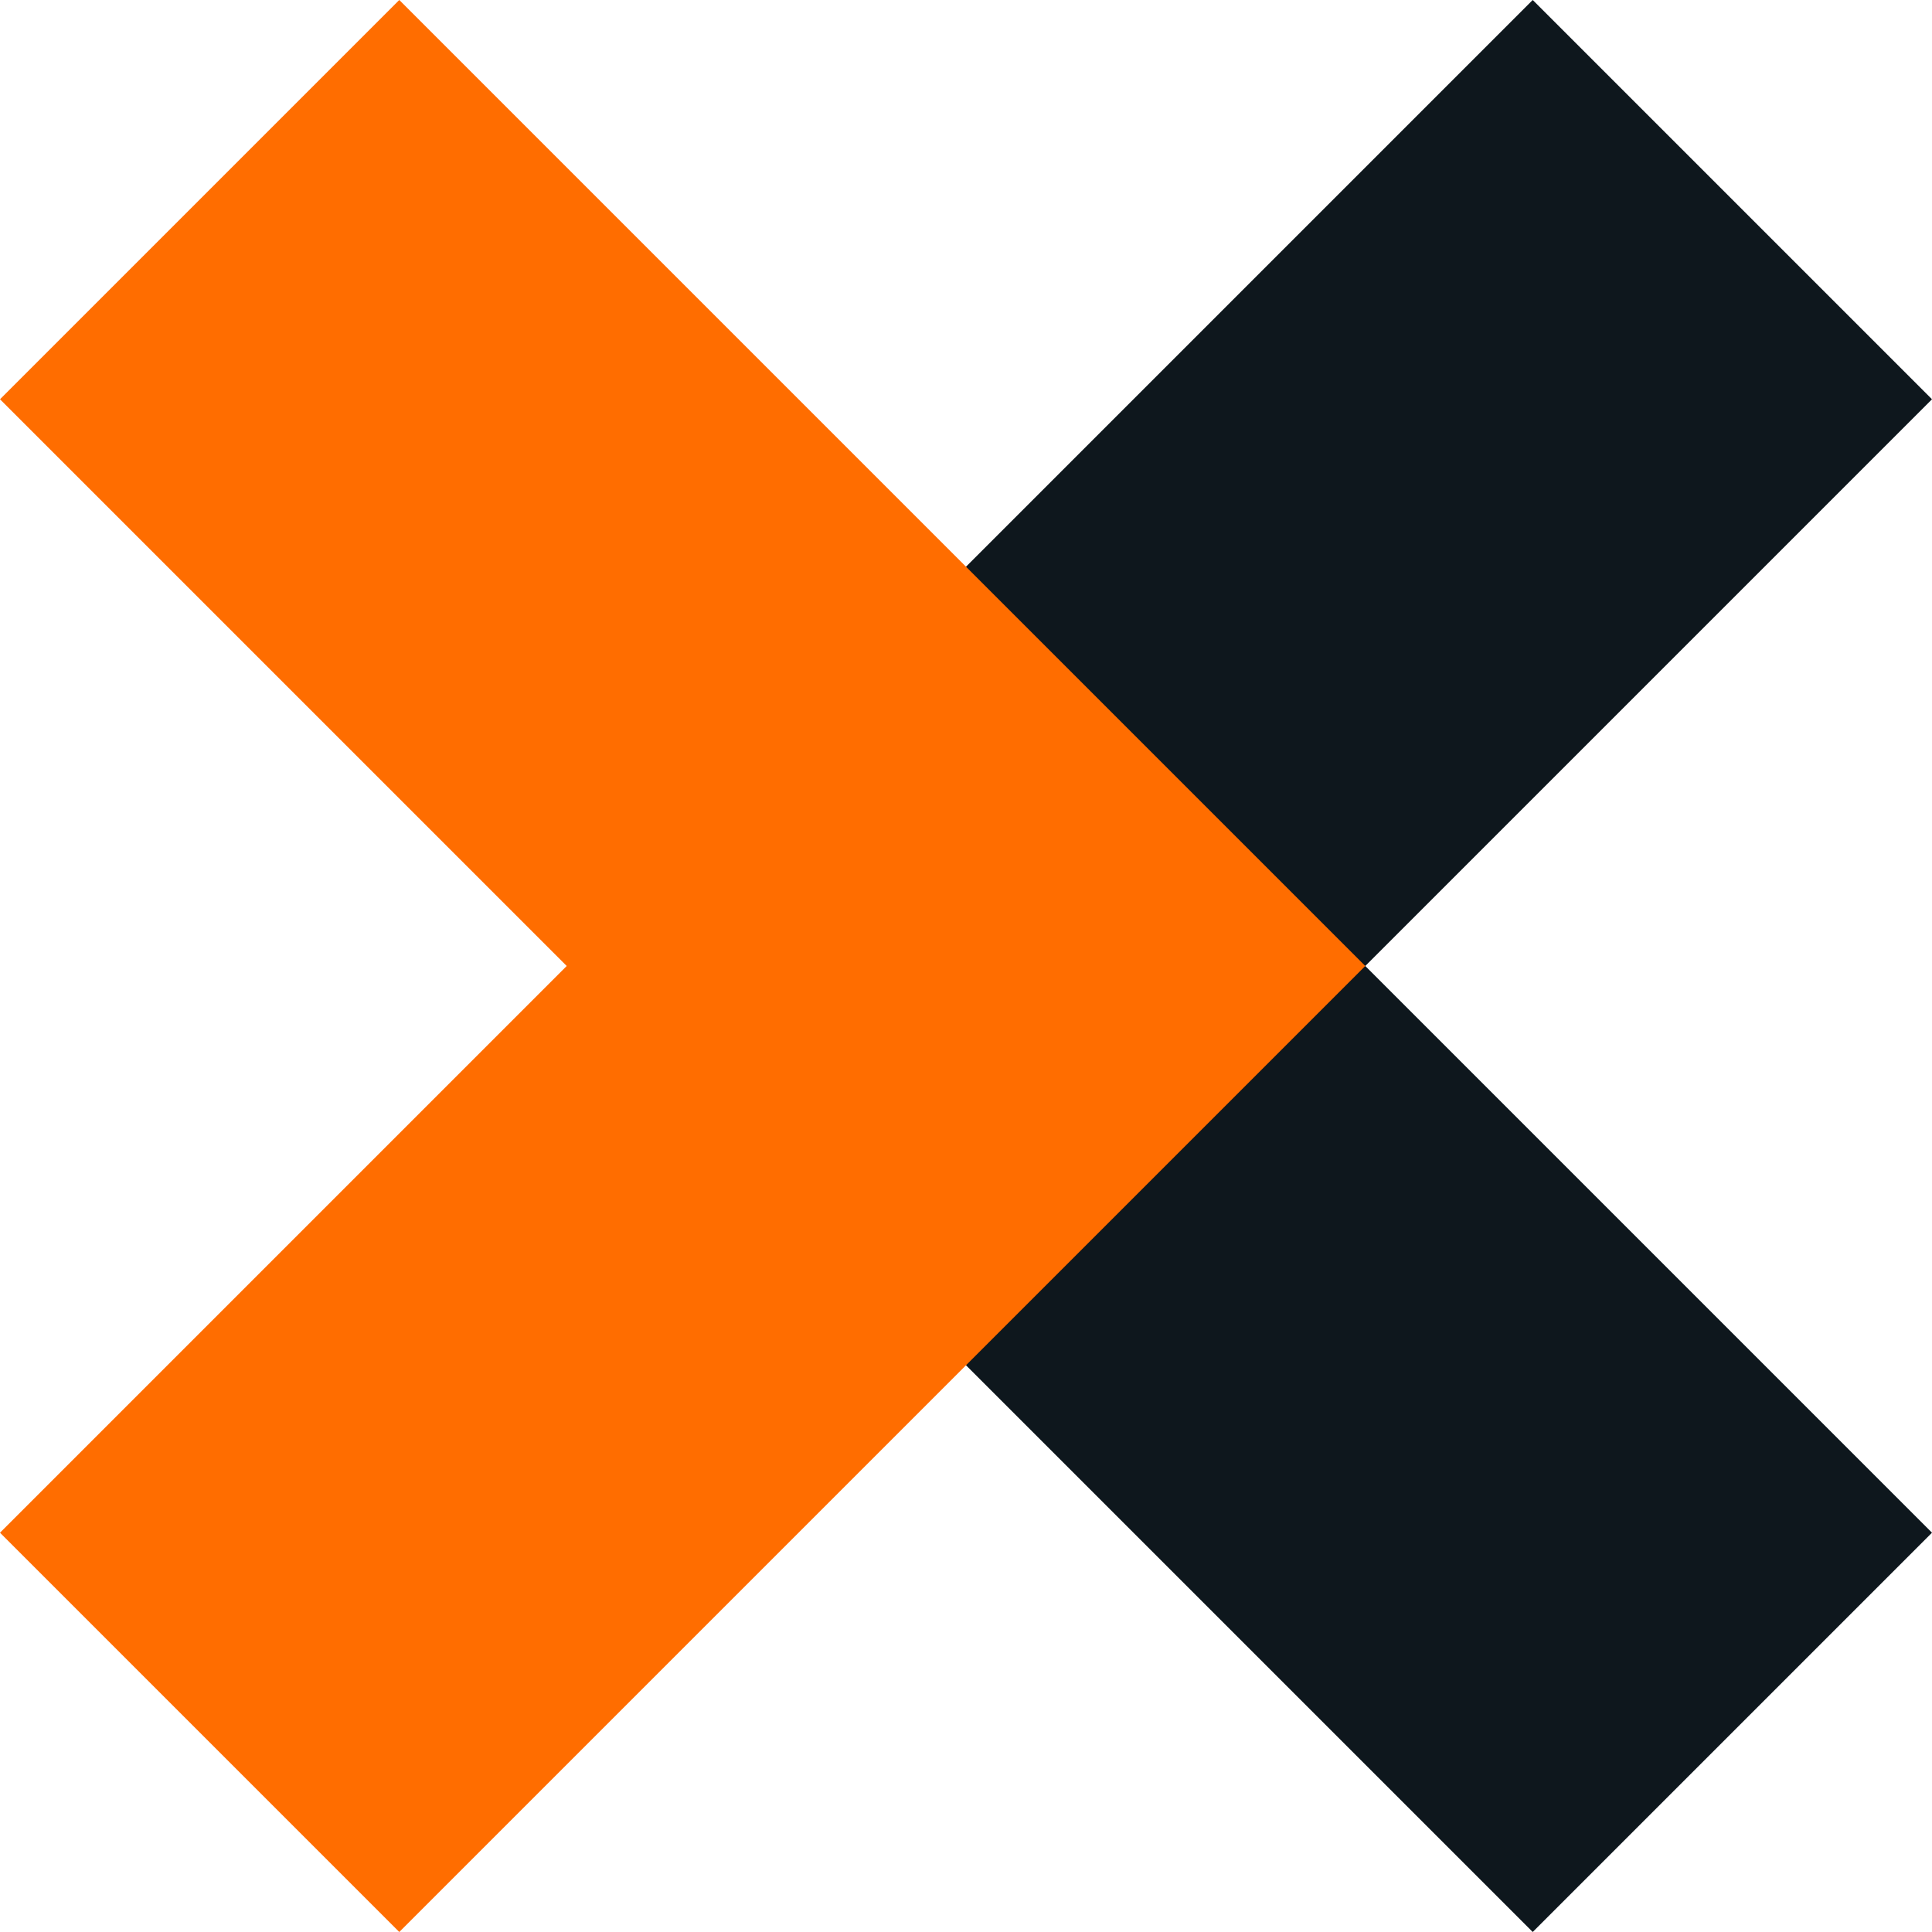
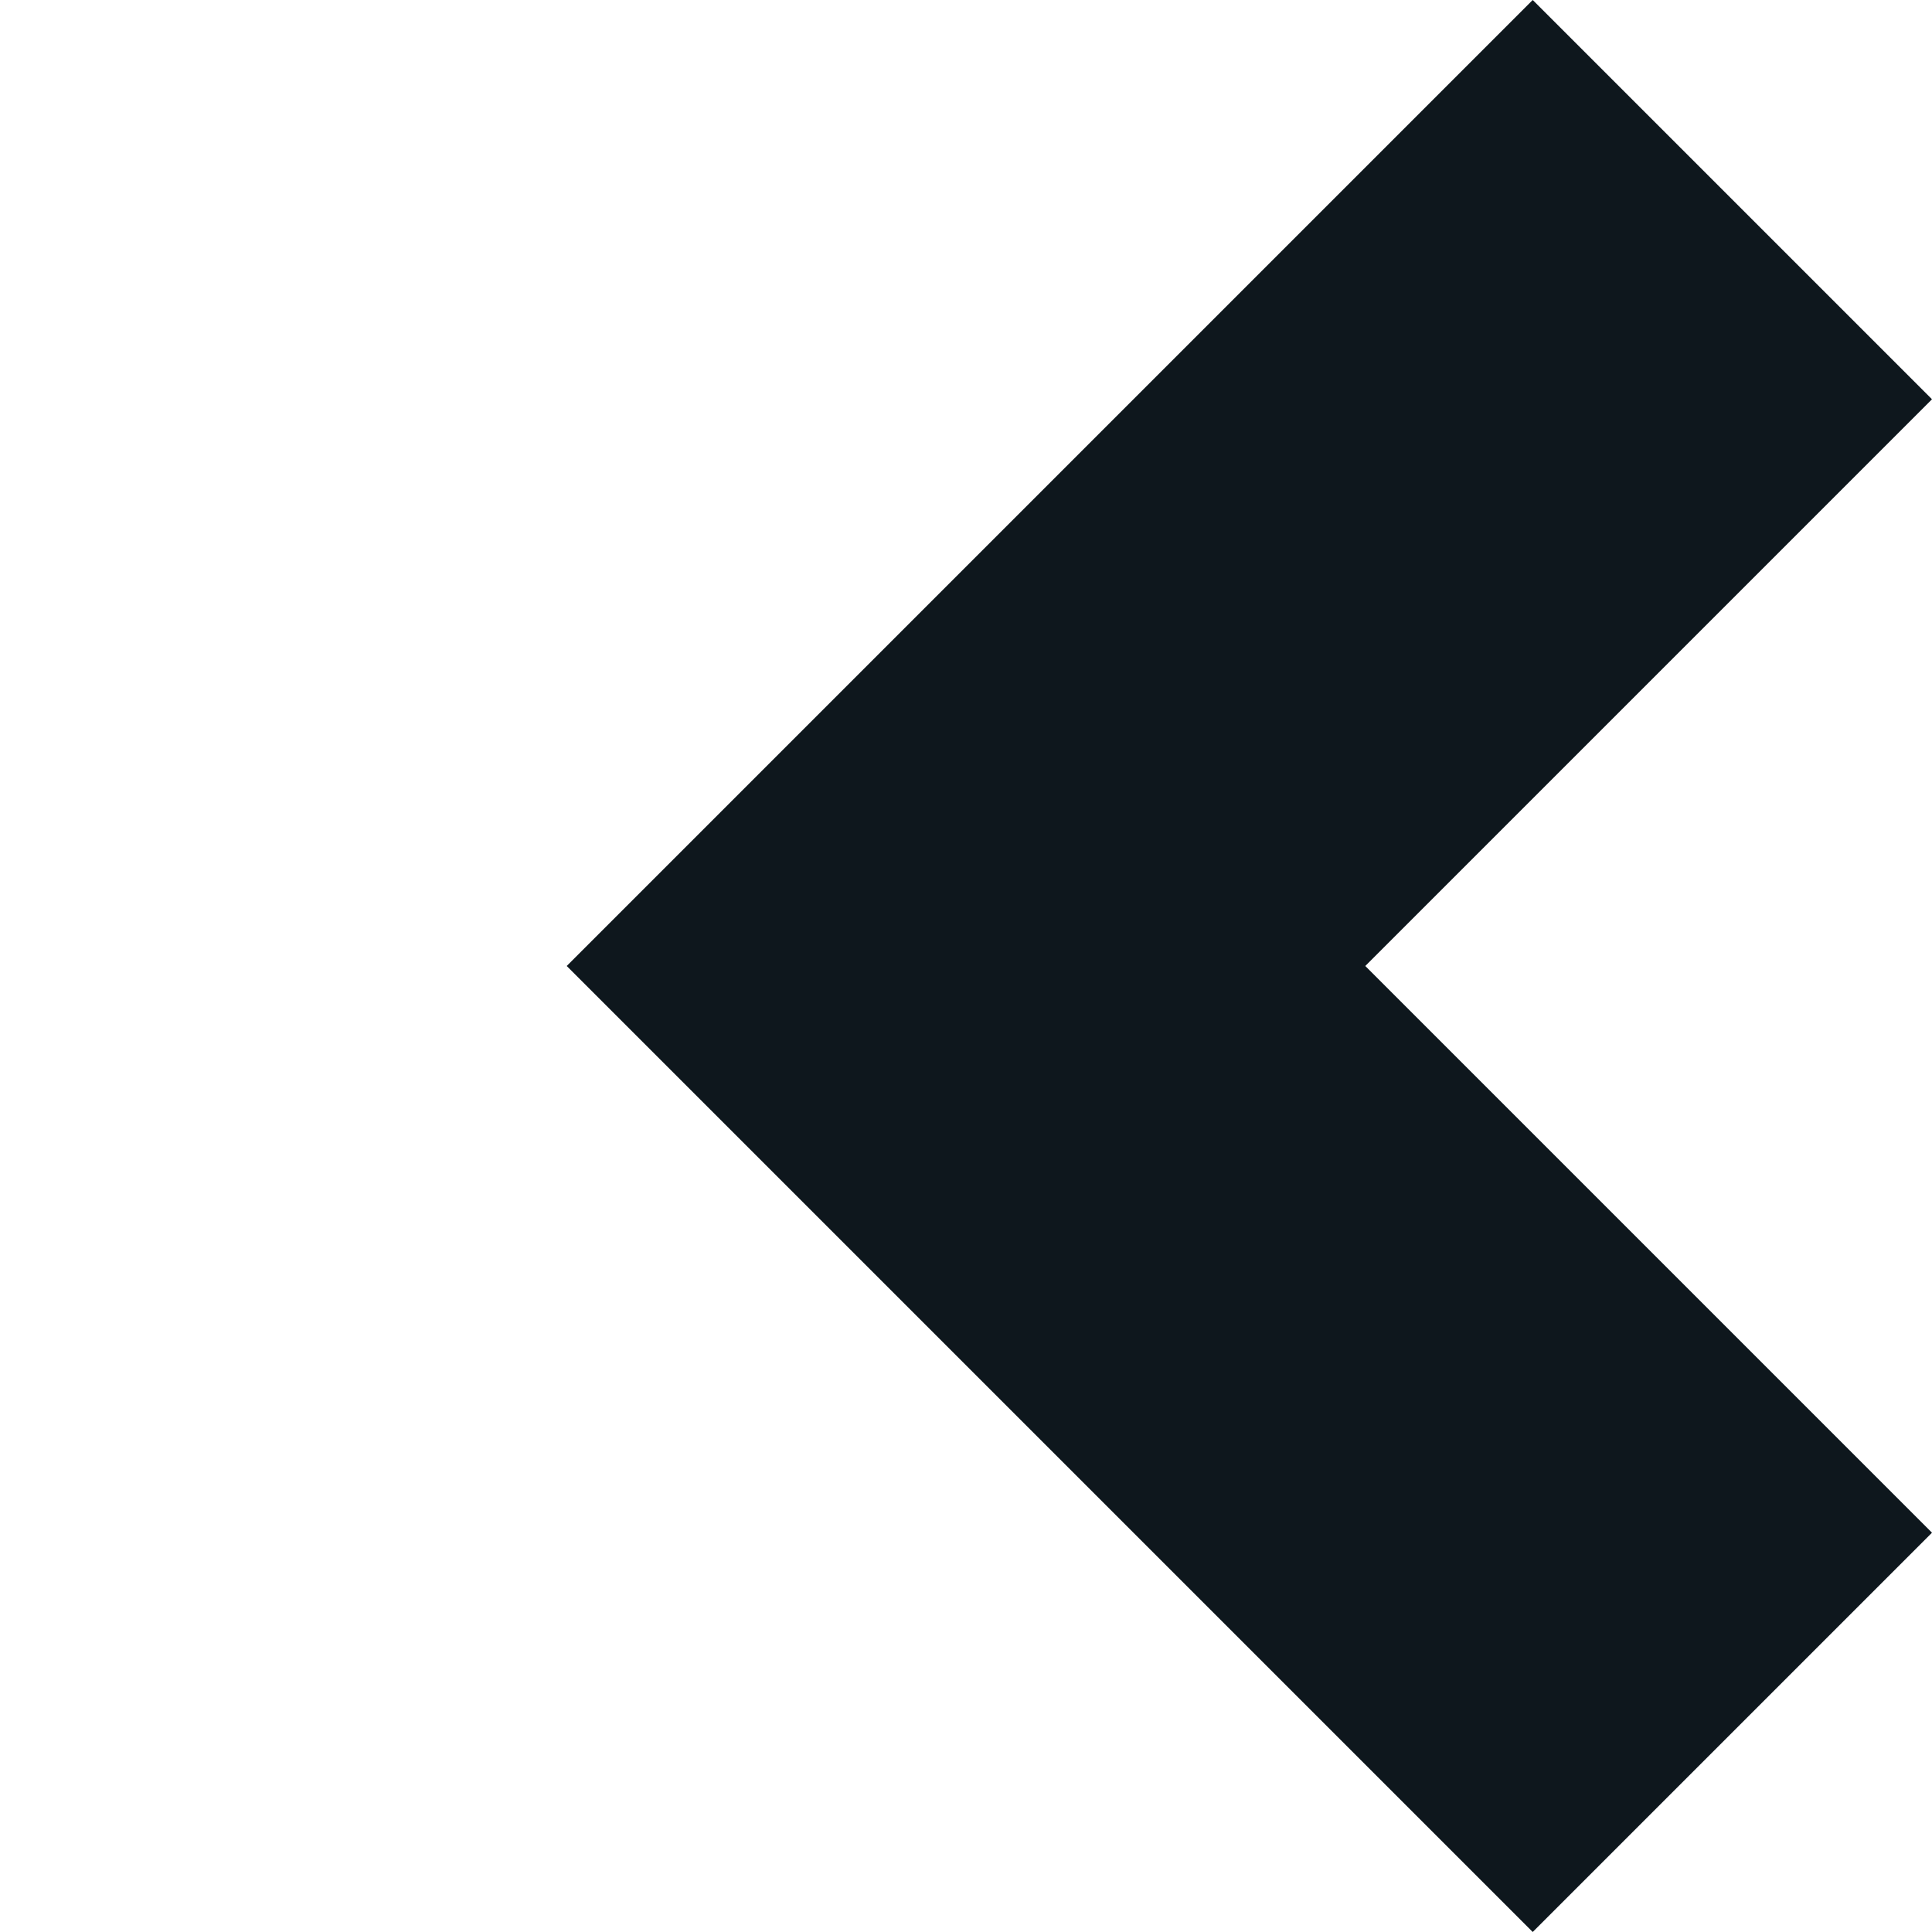
<svg xmlns="http://www.w3.org/2000/svg" width="48" height="48" viewBox="0 0 48 48" fill="none">
  <path d="M33.92 24L48 38.08L38.08 48L14.08 24L38.08 0L48 9.92L33.92 24Z" fill="#0E171D" />
-   <path d="M33.92 24L9.92 48L0 38.08L14.08 24L0 9.92L9.92 0L33.92 24Z" fill="#FF6D00" />
</svg>